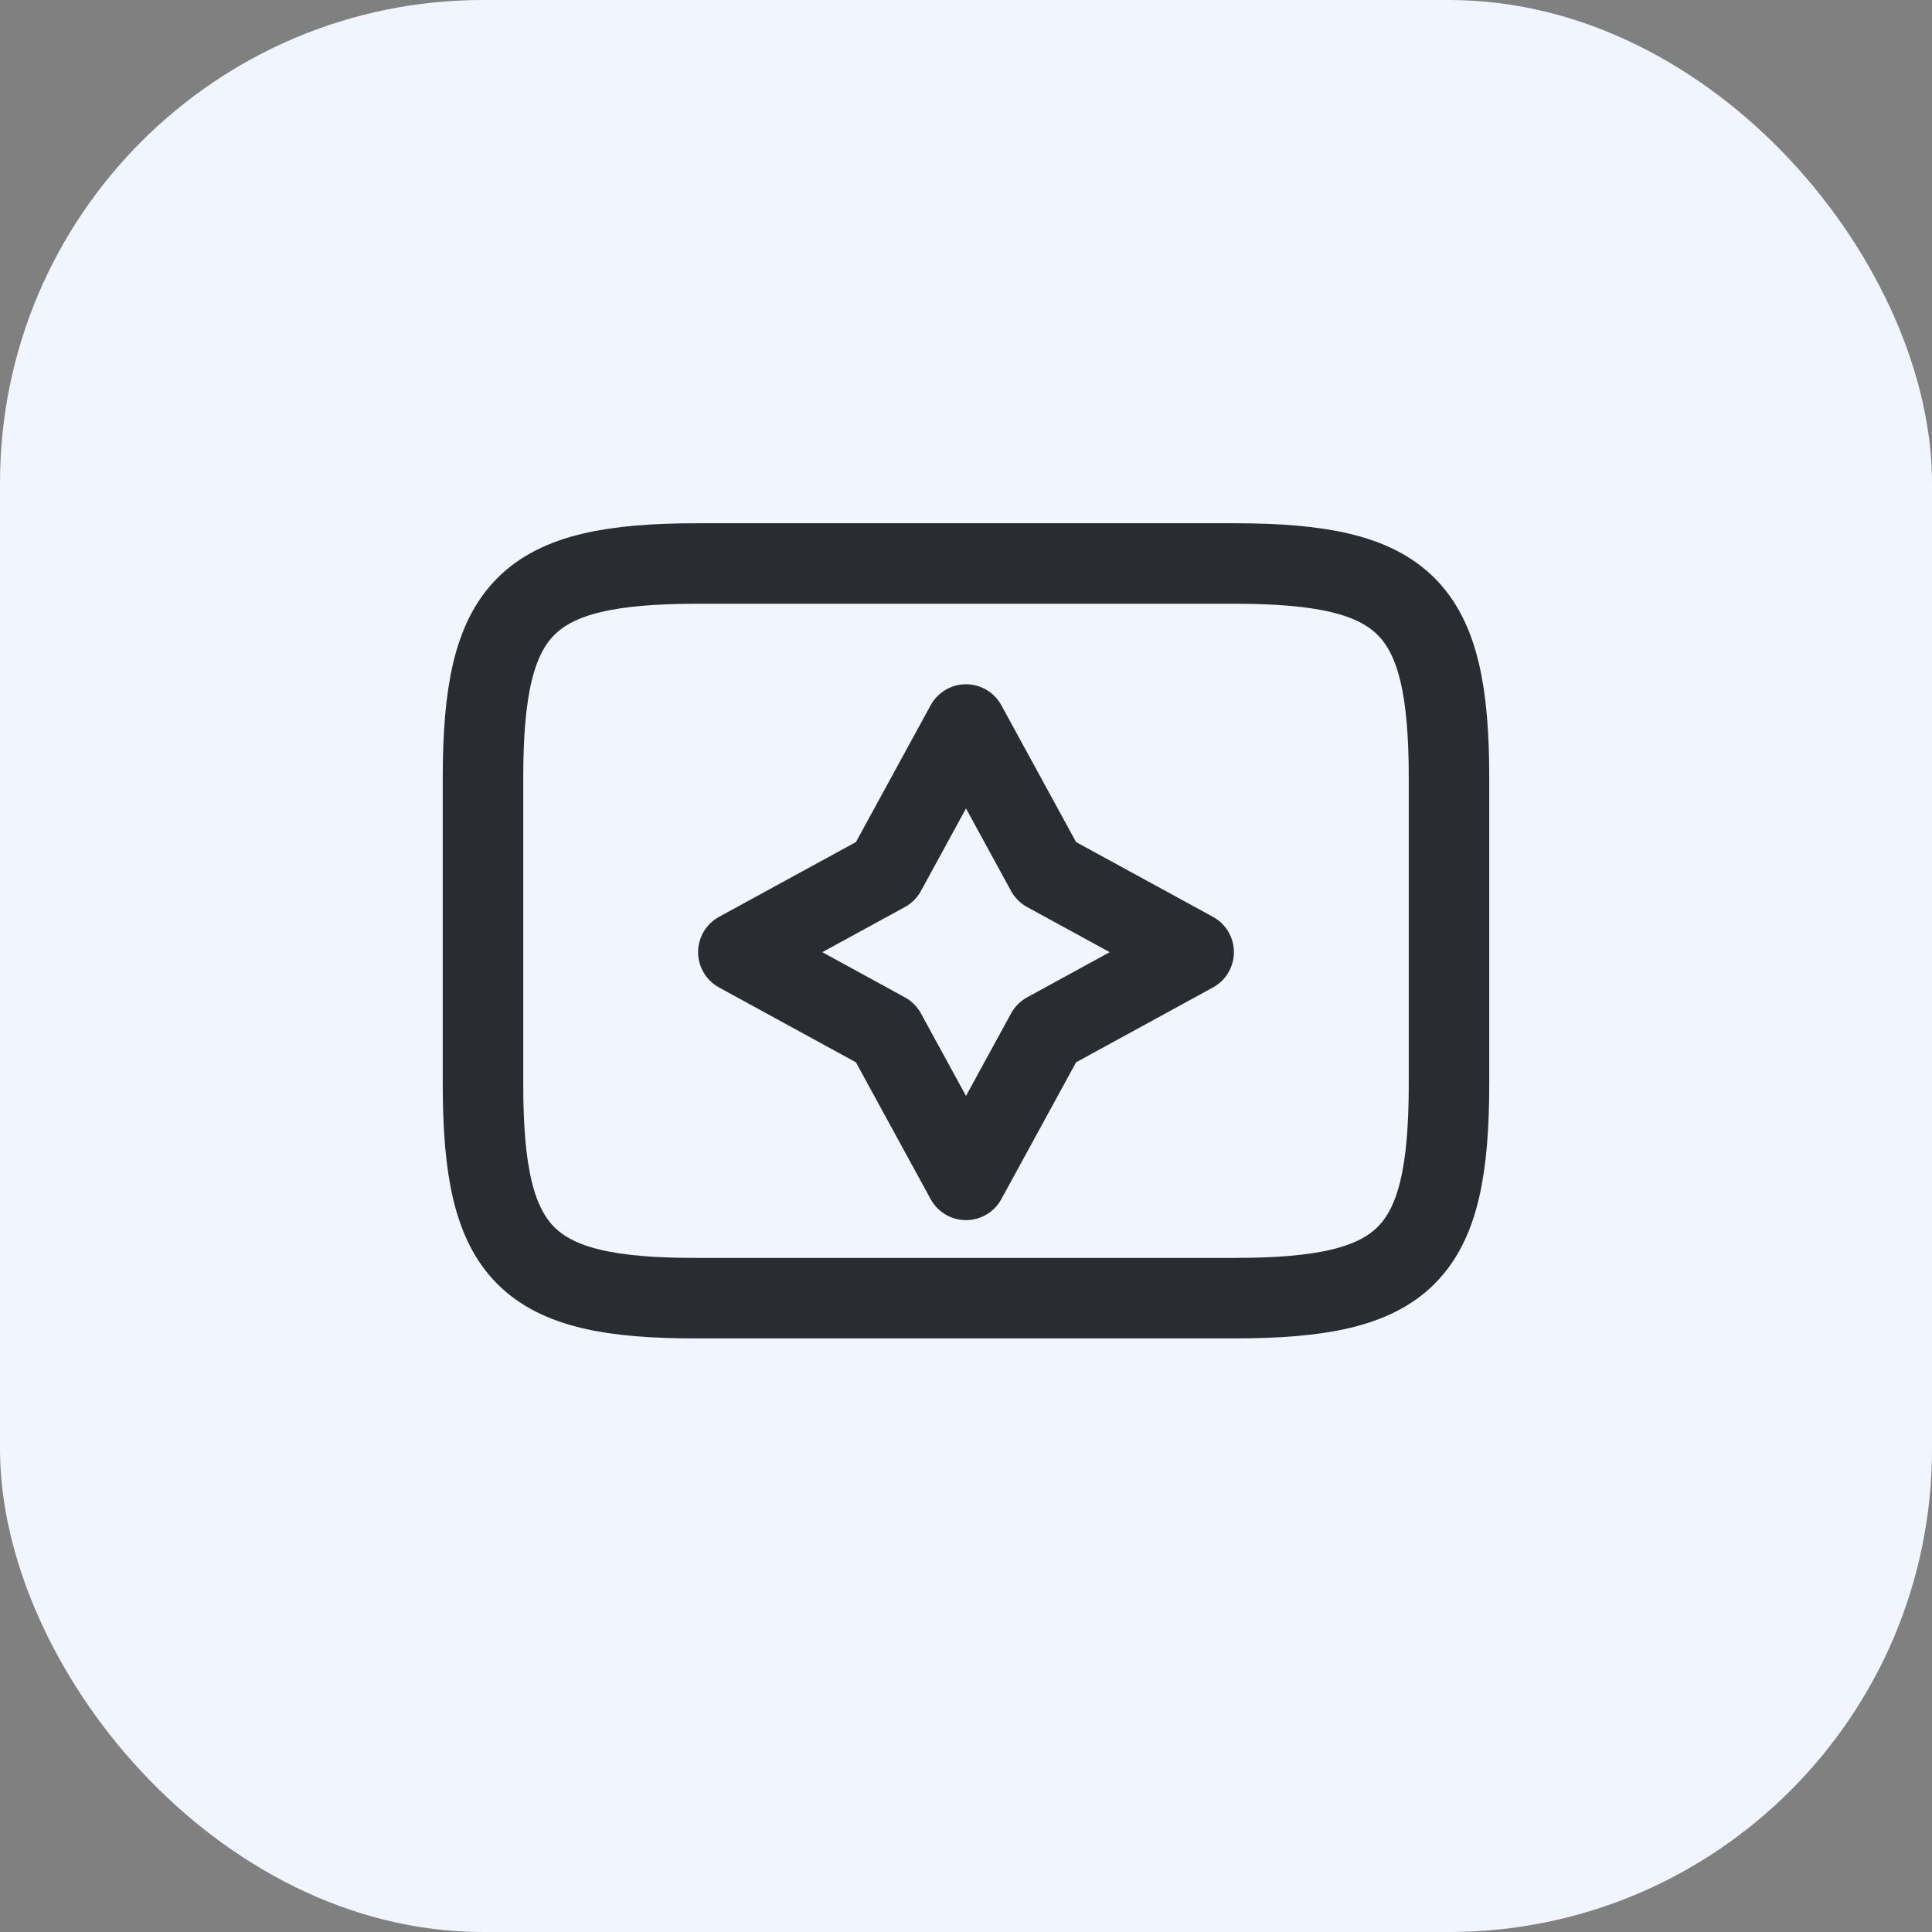
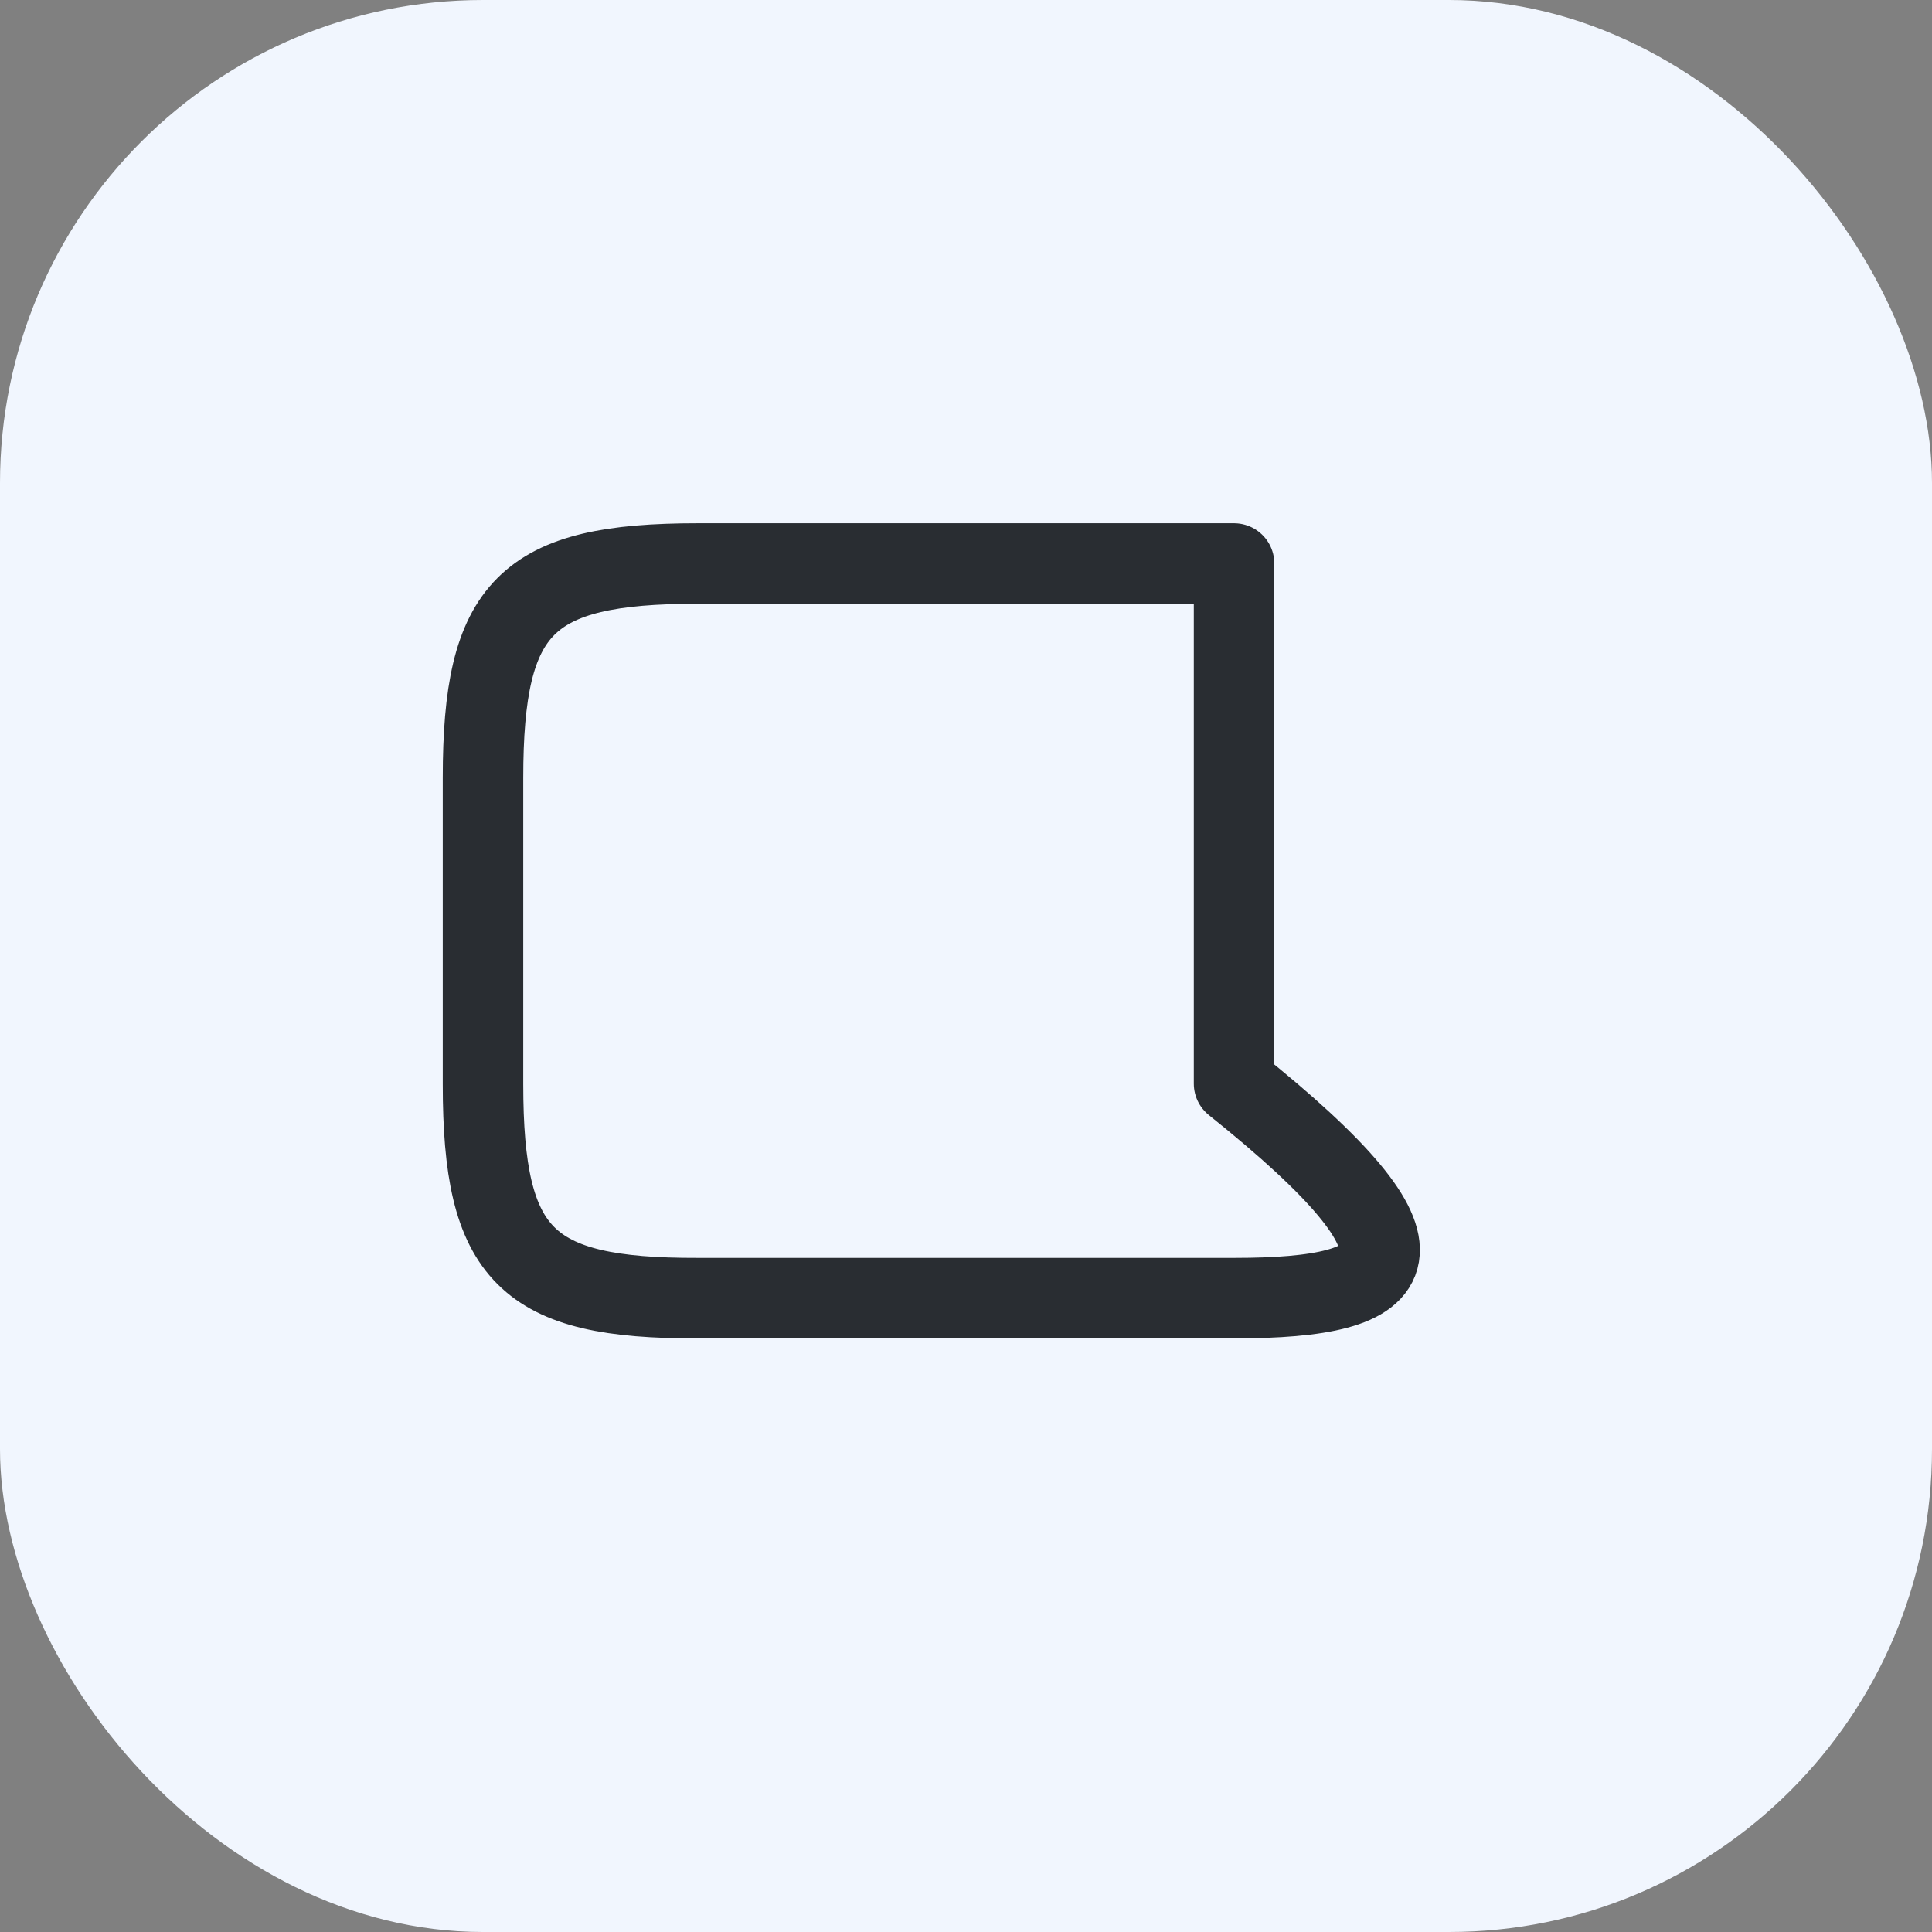
<svg xmlns="http://www.w3.org/2000/svg" width="24" height="24" viewBox="0 0 24 24" fill="none">
  <rect x="0" y="0" width="24" height="24" fill="#808080" stroke="none" />
  <rect width="24" height="24" rx="6" fill="#F1F6FE" />
-   <path d="M8.664 7H15.33C17.466 7 18 7.534 18 9.664V13.462C18 15.598 17.466 16.126 15.336 16.126H8.664C6.534 16.132 6 15.598 6 13.468V9.664C6 7.534 6.534 7 8.664 7Z" stroke="#292D32" stroke-linecap="round" stroke-linejoin="round" />
-   <path d="M12.999 10.829L14.828 11.828L12.999 12.828L12 14.657L11.001 12.828L9.172 11.828L11.001 10.829L12 9L12.999 10.829Z" stroke="#292D32" stroke-linecap="round" stroke-linejoin="round" />
+   <path d="M8.664 7H15.33V13.462C18 15.598 17.466 16.126 15.336 16.126H8.664C6.534 16.132 6 15.598 6 13.468V9.664C6 7.534 6.534 7 8.664 7Z" stroke="#292D32" stroke-linecap="round" stroke-linejoin="round" />
</svg>